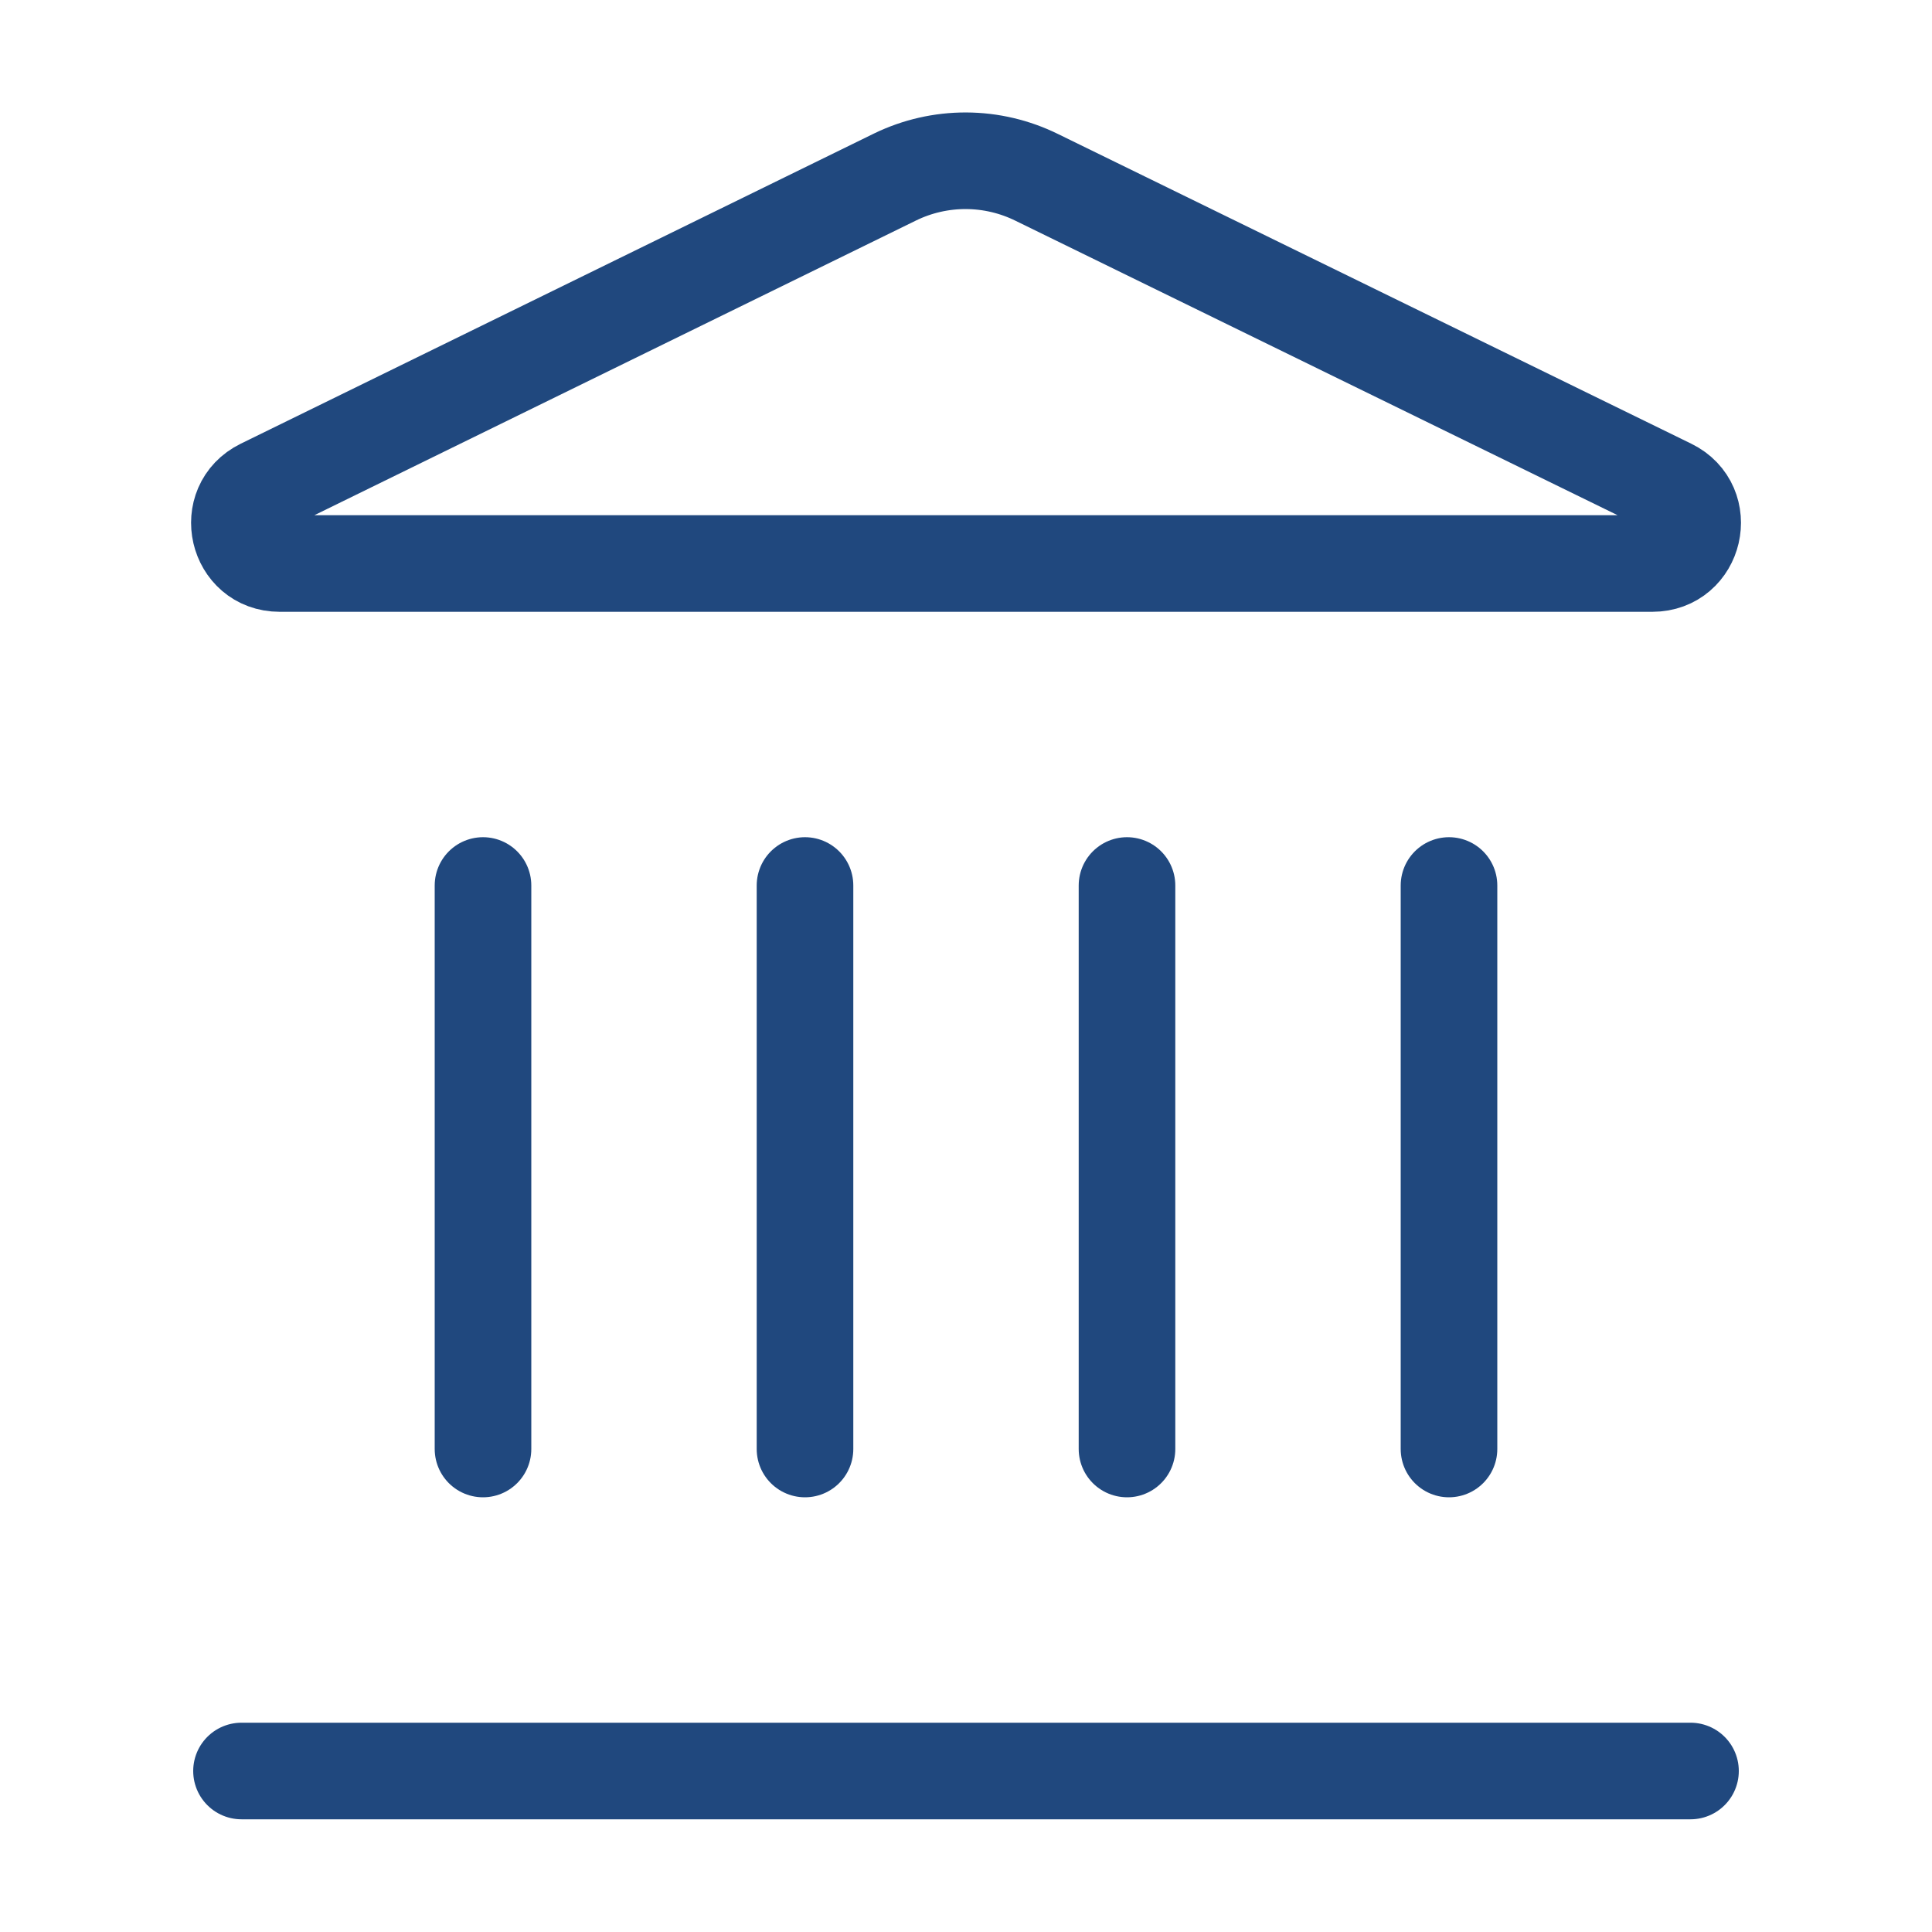
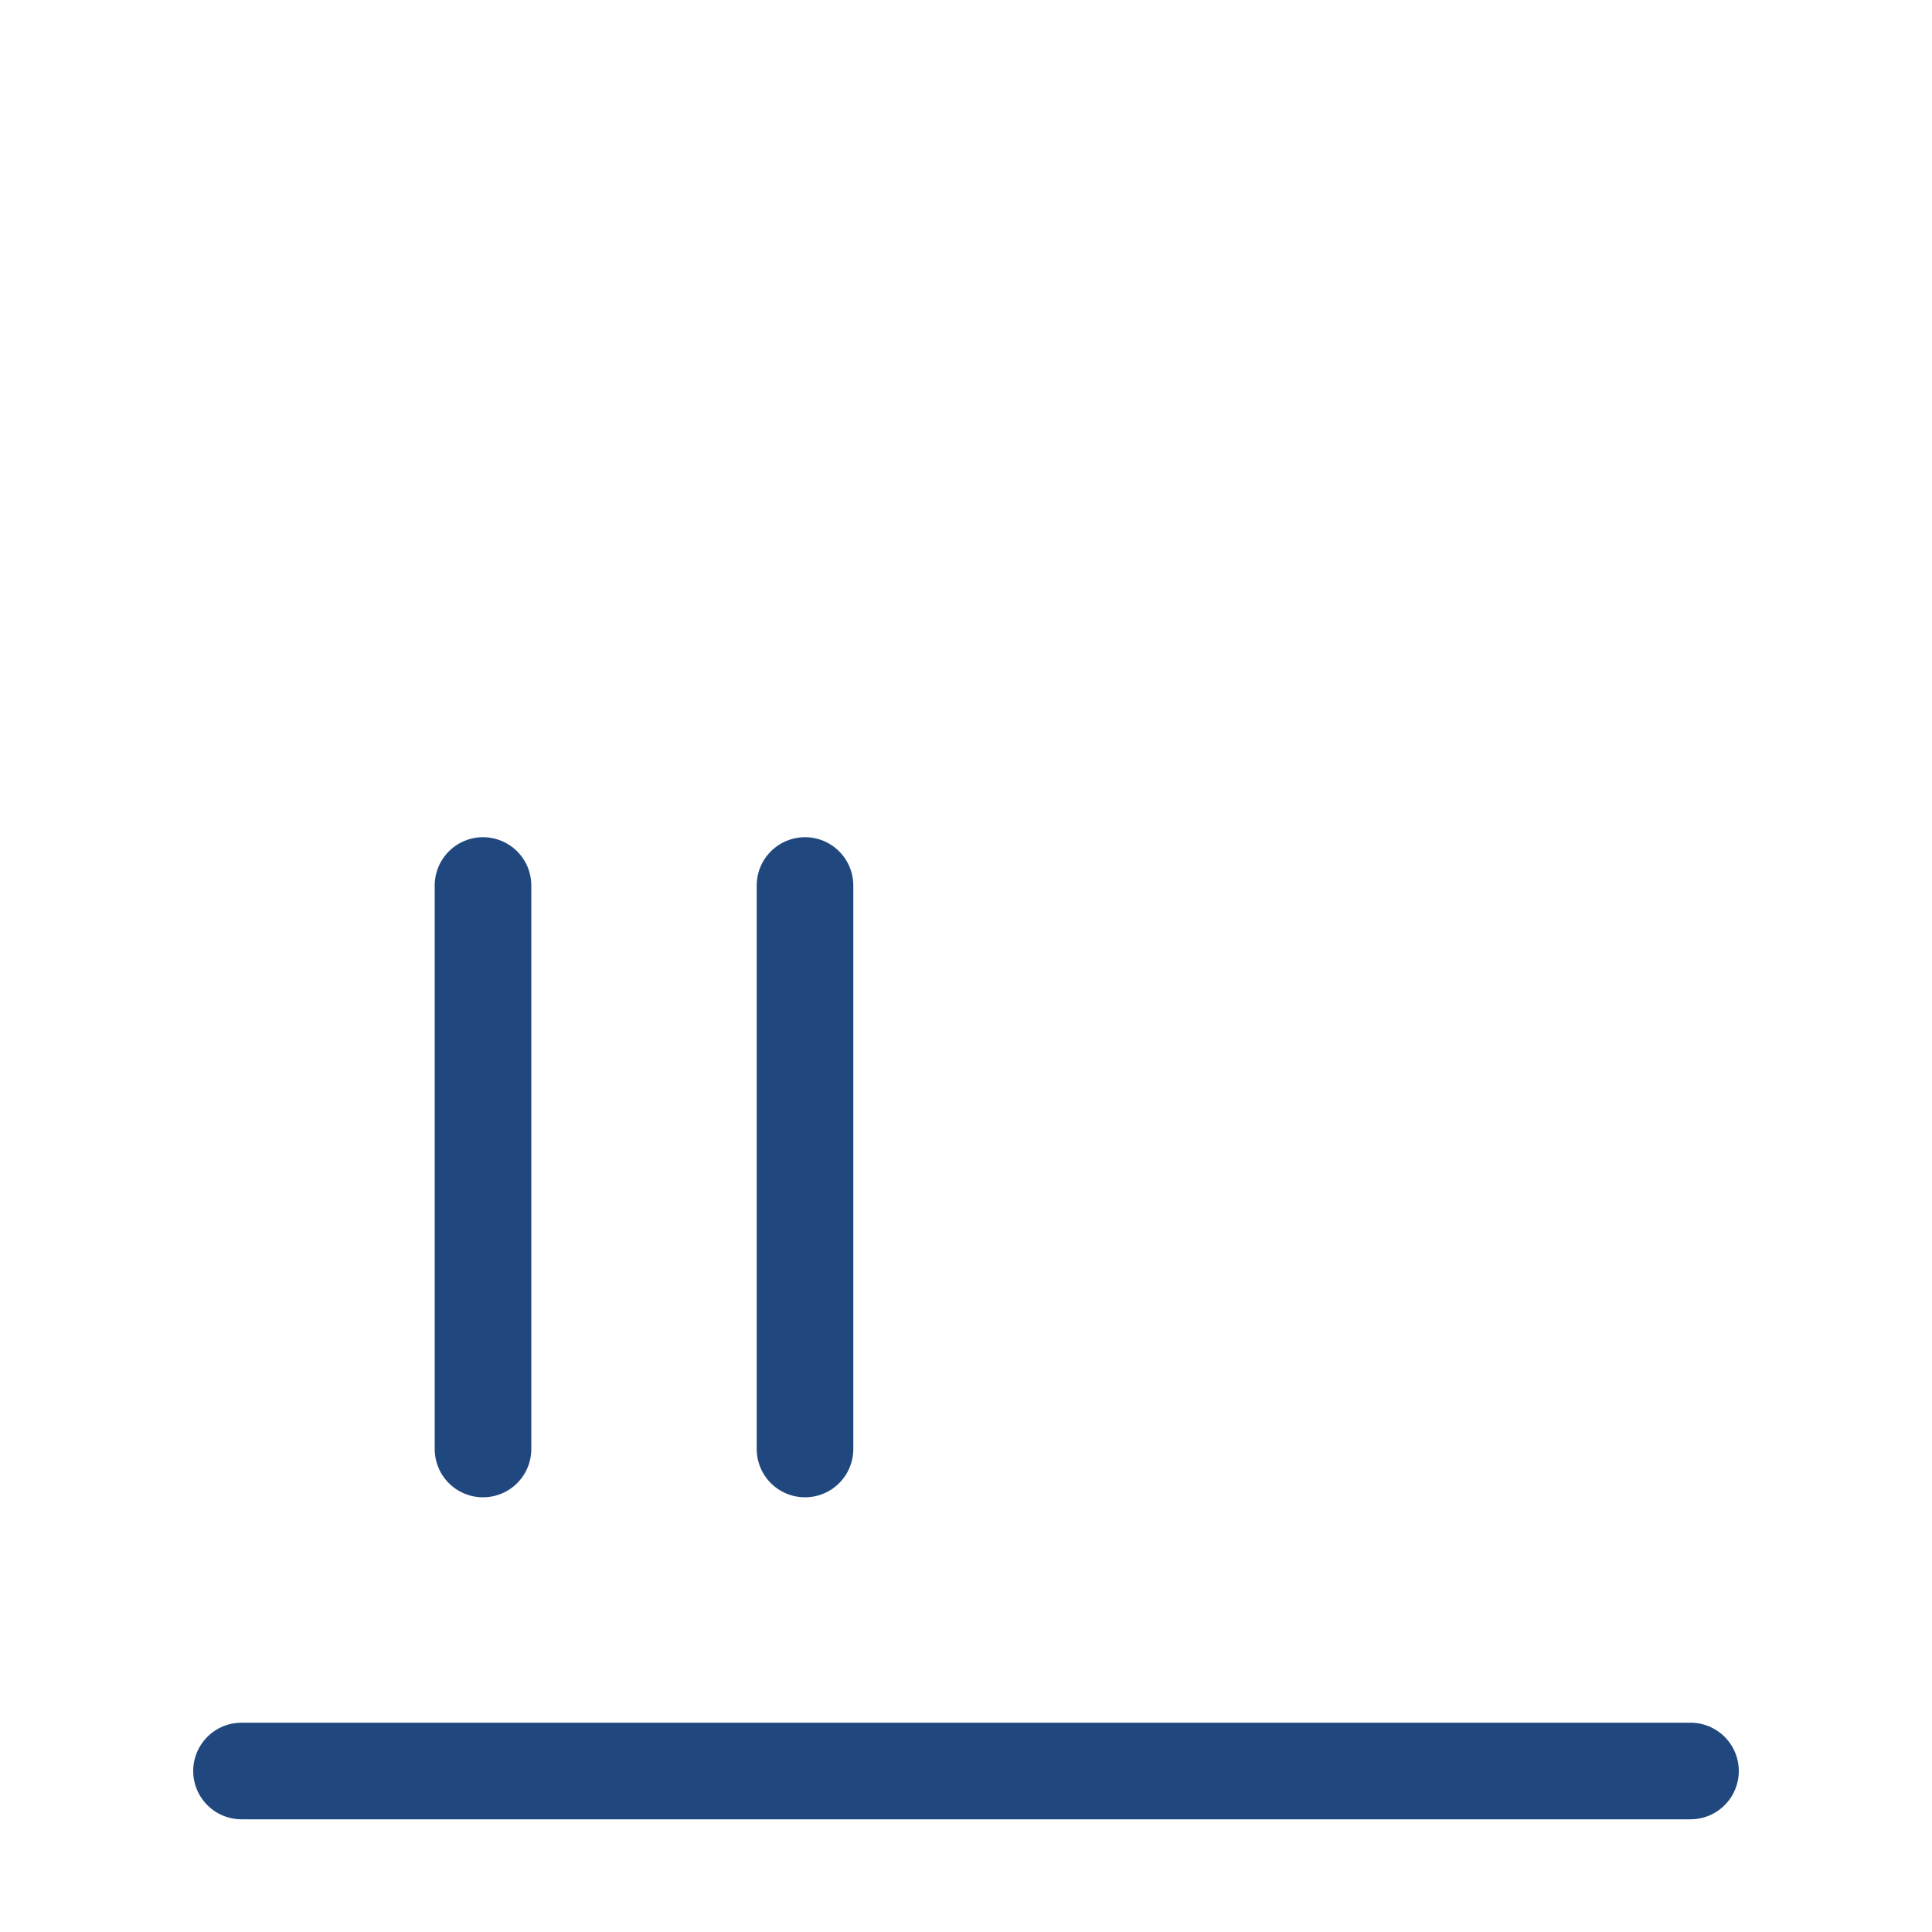
<svg xmlns="http://www.w3.org/2000/svg" width="120" height="120" viewBox="0 0 120 120" fill="none">
  <path d="M50 90V55" stroke="#20487E" stroke-width="6" stroke-linecap="round" stroke-linejoin="round" />
-   <path d="M55.6 10.99C56.972 10.324 58.479 9.98 60.004 9.985C61.529 9.991 63.033 10.345 64.4 11.02L103.731 30.255C106.111 31.42 105.281 35 102.631 35H17.37C14.72 35 13.896 31.42 16.27 30.255L55.6 10.99Z" stroke="#20487E" stroke-width="6" stroke-linecap="round" stroke-linejoin="round" />
-   <path d="M70 90V55" stroke="#20487E" stroke-width="6" stroke-linecap="round" stroke-linejoin="round" />
-   <path d="M90 90V55" stroke="#20487E" stroke-width="6" stroke-linecap="round" stroke-linejoin="round" />
  <path d="M15 110H105" stroke="#20487E" stroke-width="6" stroke-linecap="round" stroke-linejoin="round" />
  <path d="M30 90V55" stroke="#20487E" stroke-width="6" stroke-linecap="round" stroke-linejoin="round" />
</svg>